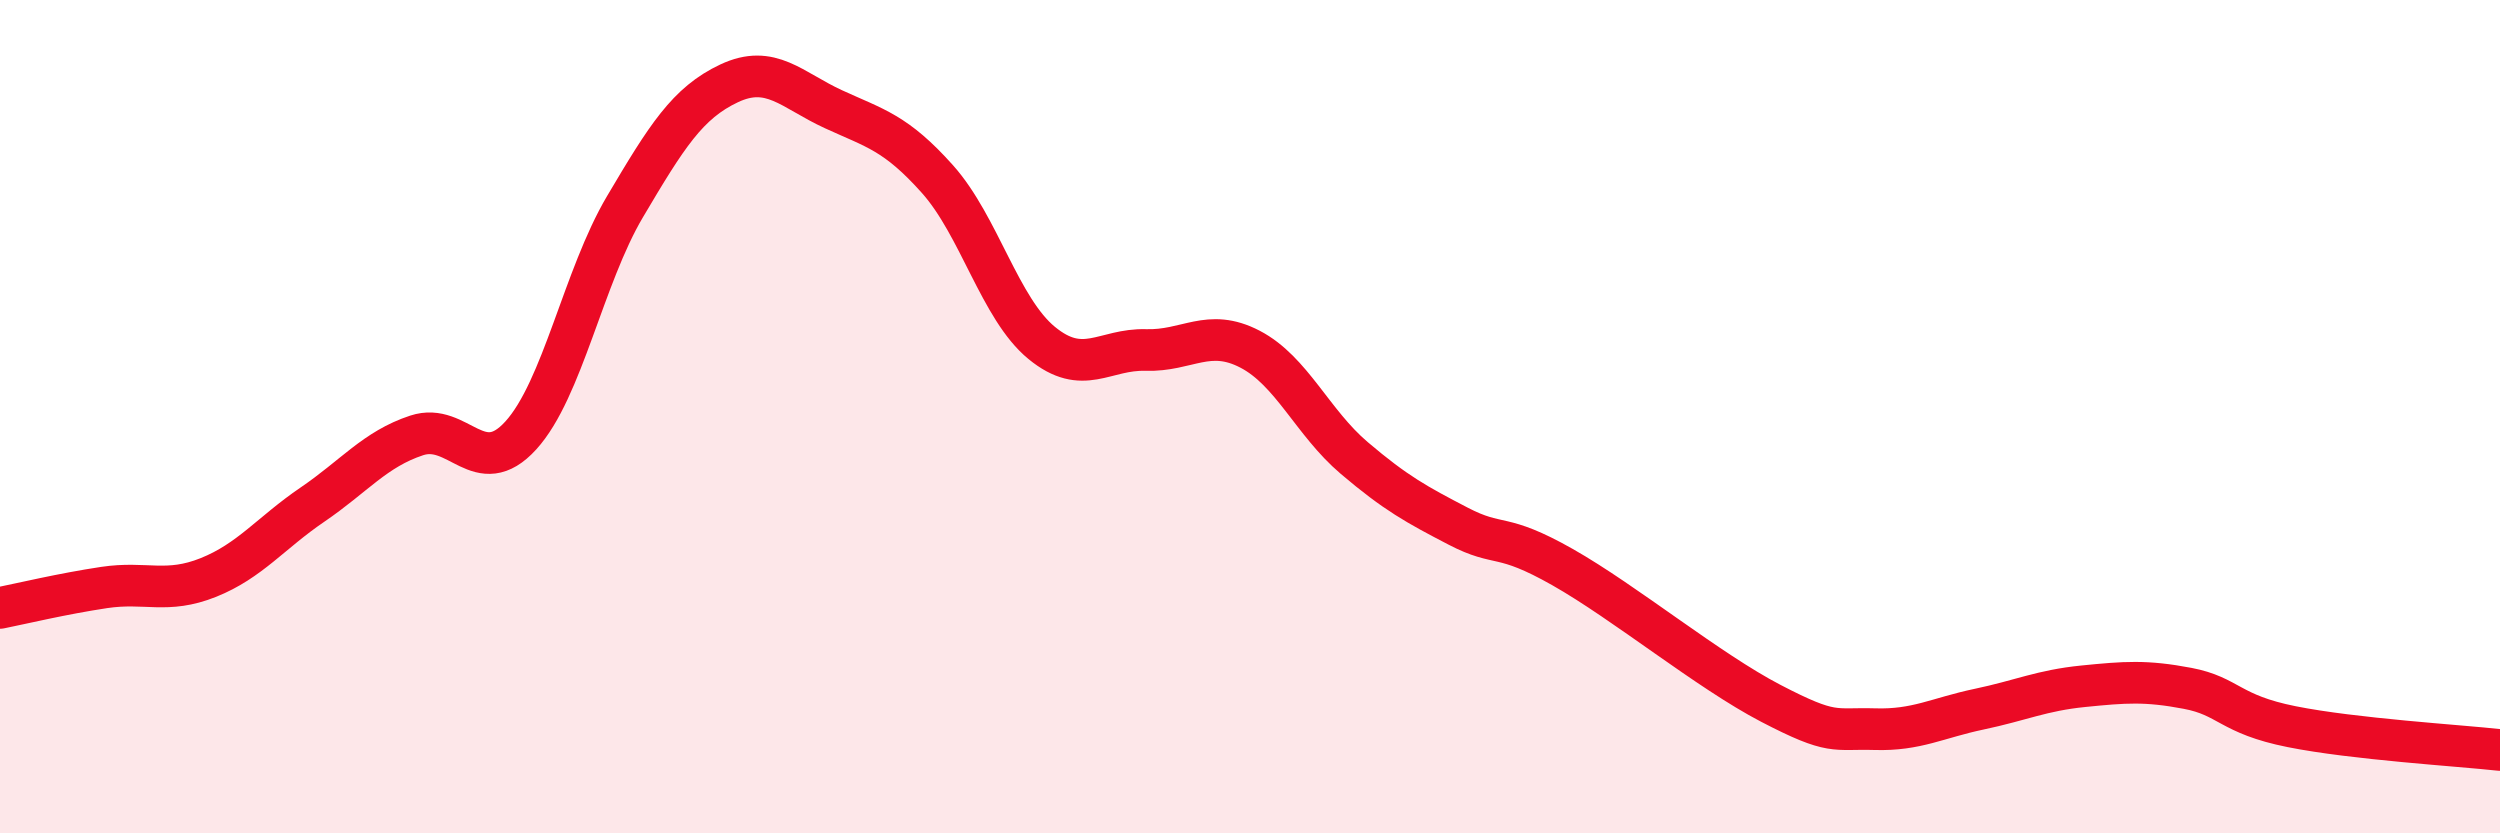
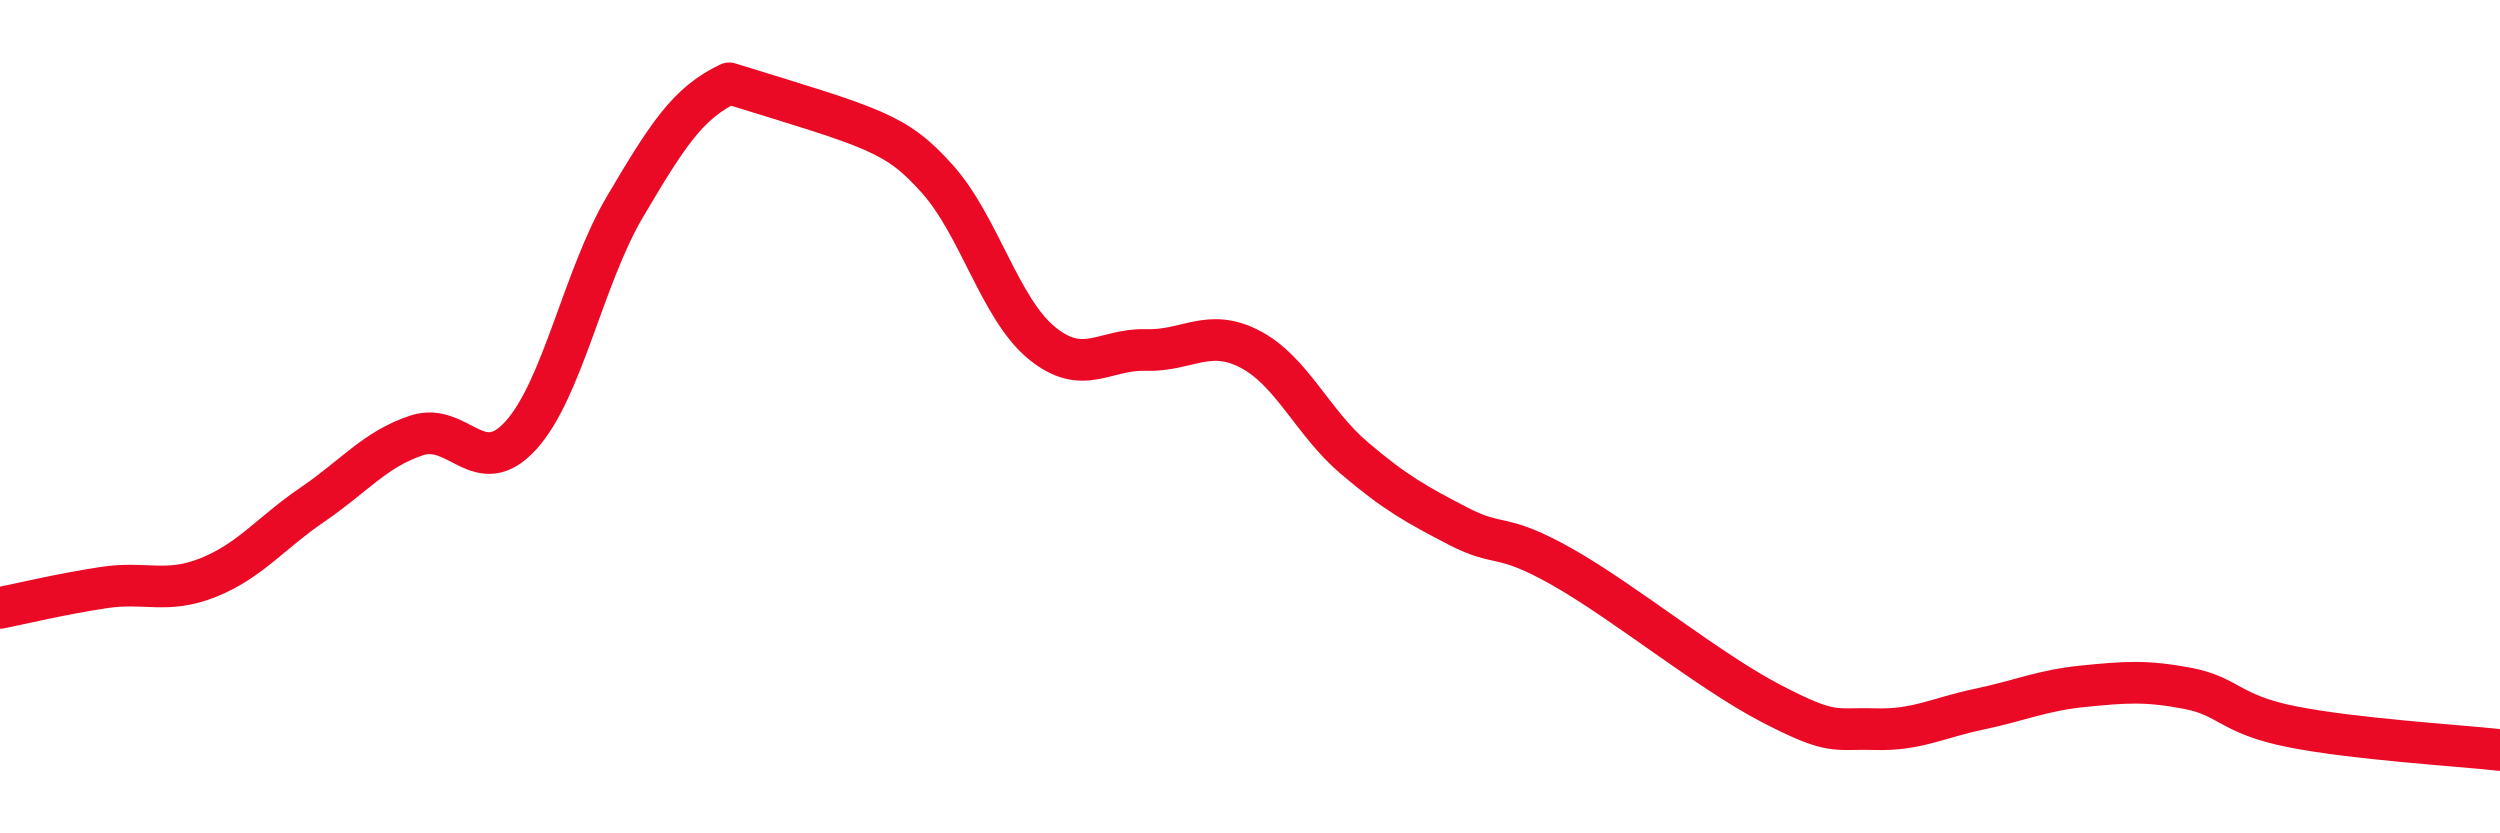
<svg xmlns="http://www.w3.org/2000/svg" width="60" height="20" viewBox="0 0 60 20">
-   <path d="M 0,14.59 C 0.5,14.49 1.5,14.25 2.5,14.1 C 3.5,13.95 4,14.26 5,13.86 C 6,13.46 6.5,12.79 7.5,12.11 C 8.5,11.43 9,10.78 10,10.45 C 11,10.12 11.5,11.55 12.5,10.45 C 13.5,9.35 14,6.65 15,4.96 C 16,3.27 16.5,2.47 17.5,2 C 18.5,1.53 19,2.16 20,2.62 C 21,3.08 21.5,3.18 22.5,4.3 C 23.5,5.42 24,7.41 25,8.23 C 26,9.05 26.5,8.37 27.5,8.4 C 28.5,8.43 29,7.86 30,8.38 C 31,8.9 31.5,10.14 32.5,10.99 C 33.5,11.84 34,12.11 35,12.63 C 36,13.15 36,12.76 37.5,13.61 C 39,14.46 41,16.1 42.5,16.88 C 44,17.66 44,17.47 45,17.5 C 46,17.53 46.5,17.23 47.5,17.02 C 48.5,16.81 49,16.57 50,16.47 C 51,16.37 51.5,16.33 52.5,16.52 C 53.5,16.71 53.5,17.14 55,17.44 C 56.5,17.74 59,17.89 60,18L60 20L0 20Z" fill="#EB0A25" opacity="0.1" stroke-linecap="round" stroke-linejoin="round" />
-   <path d="M 0,14.59 C 0.5,14.49 1.5,14.25 2.5,14.1 C 3.5,13.95 4,14.26 5,13.86 C 6,13.46 6.5,12.79 7.5,12.11 C 8.5,11.43 9,10.78 10,10.45 C 11,10.12 11.5,11.55 12.5,10.45 C 13.5,9.35 14,6.65 15,4.96 C 16,3.27 16.5,2.47 17.5,2 C 18.5,1.53 19,2.16 20,2.62 C 21,3.08 21.5,3.18 22.5,4.3 C 23.5,5.42 24,7.41 25,8.23 C 26,9.05 26.5,8.37 27.5,8.4 C 28.5,8.43 29,7.86 30,8.38 C 31,8.9 31.5,10.14 32.5,10.99 C 33.5,11.84 34,12.11 35,12.63 C 36,13.15 36,12.76 37.5,13.61 C 39,14.46 41,16.1 42.5,16.88 C 44,17.66 44,17.47 45,17.5 C 46,17.53 46.5,17.23 47.5,17.02 C 48.5,16.81 49,16.57 50,16.47 C 51,16.37 51.5,16.33 52.5,16.52 C 53.5,16.71 53.5,17.14 55,17.44 C 56.5,17.74 59,17.89 60,18" stroke="#EB0A25" stroke-width="1" fill="none" stroke-linecap="round" stroke-linejoin="round" />
+   <path d="M 0,14.59 C 0.5,14.49 1.5,14.25 2.5,14.1 C 3.5,13.95 4,14.26 5,13.86 C 6,13.46 6.5,12.79 7.5,12.11 C 8.5,11.43 9,10.78 10,10.45 C 11,10.12 11.5,11.55 12.5,10.45 C 13.5,9.35 14,6.65 15,4.96 C 16,3.27 16.5,2.47 17.5,2 C 21,3.08 21.5,3.18 22.5,4.3 C 23.5,5.42 24,7.41 25,8.23 C 26,9.05 26.5,8.37 27.5,8.4 C 28.5,8.43 29,7.86 30,8.38 C 31,8.9 31.5,10.14 32.5,10.99 C 33.5,11.84 34,12.11 35,12.63 C 36,13.15 36,12.76 37.5,13.61 C 39,14.46 41,16.1 42.5,16.88 C 44,17.66 44,17.47 45,17.5 C 46,17.53 46.5,17.23 47.5,17.02 C 48.5,16.81 49,16.57 50,16.47 C 51,16.37 51.5,16.33 52.5,16.52 C 53.5,16.71 53.5,17.14 55,17.44 C 56.5,17.74 59,17.89 60,18" stroke="#EB0A25" stroke-width="1" fill="none" stroke-linecap="round" stroke-linejoin="round" />
</svg>